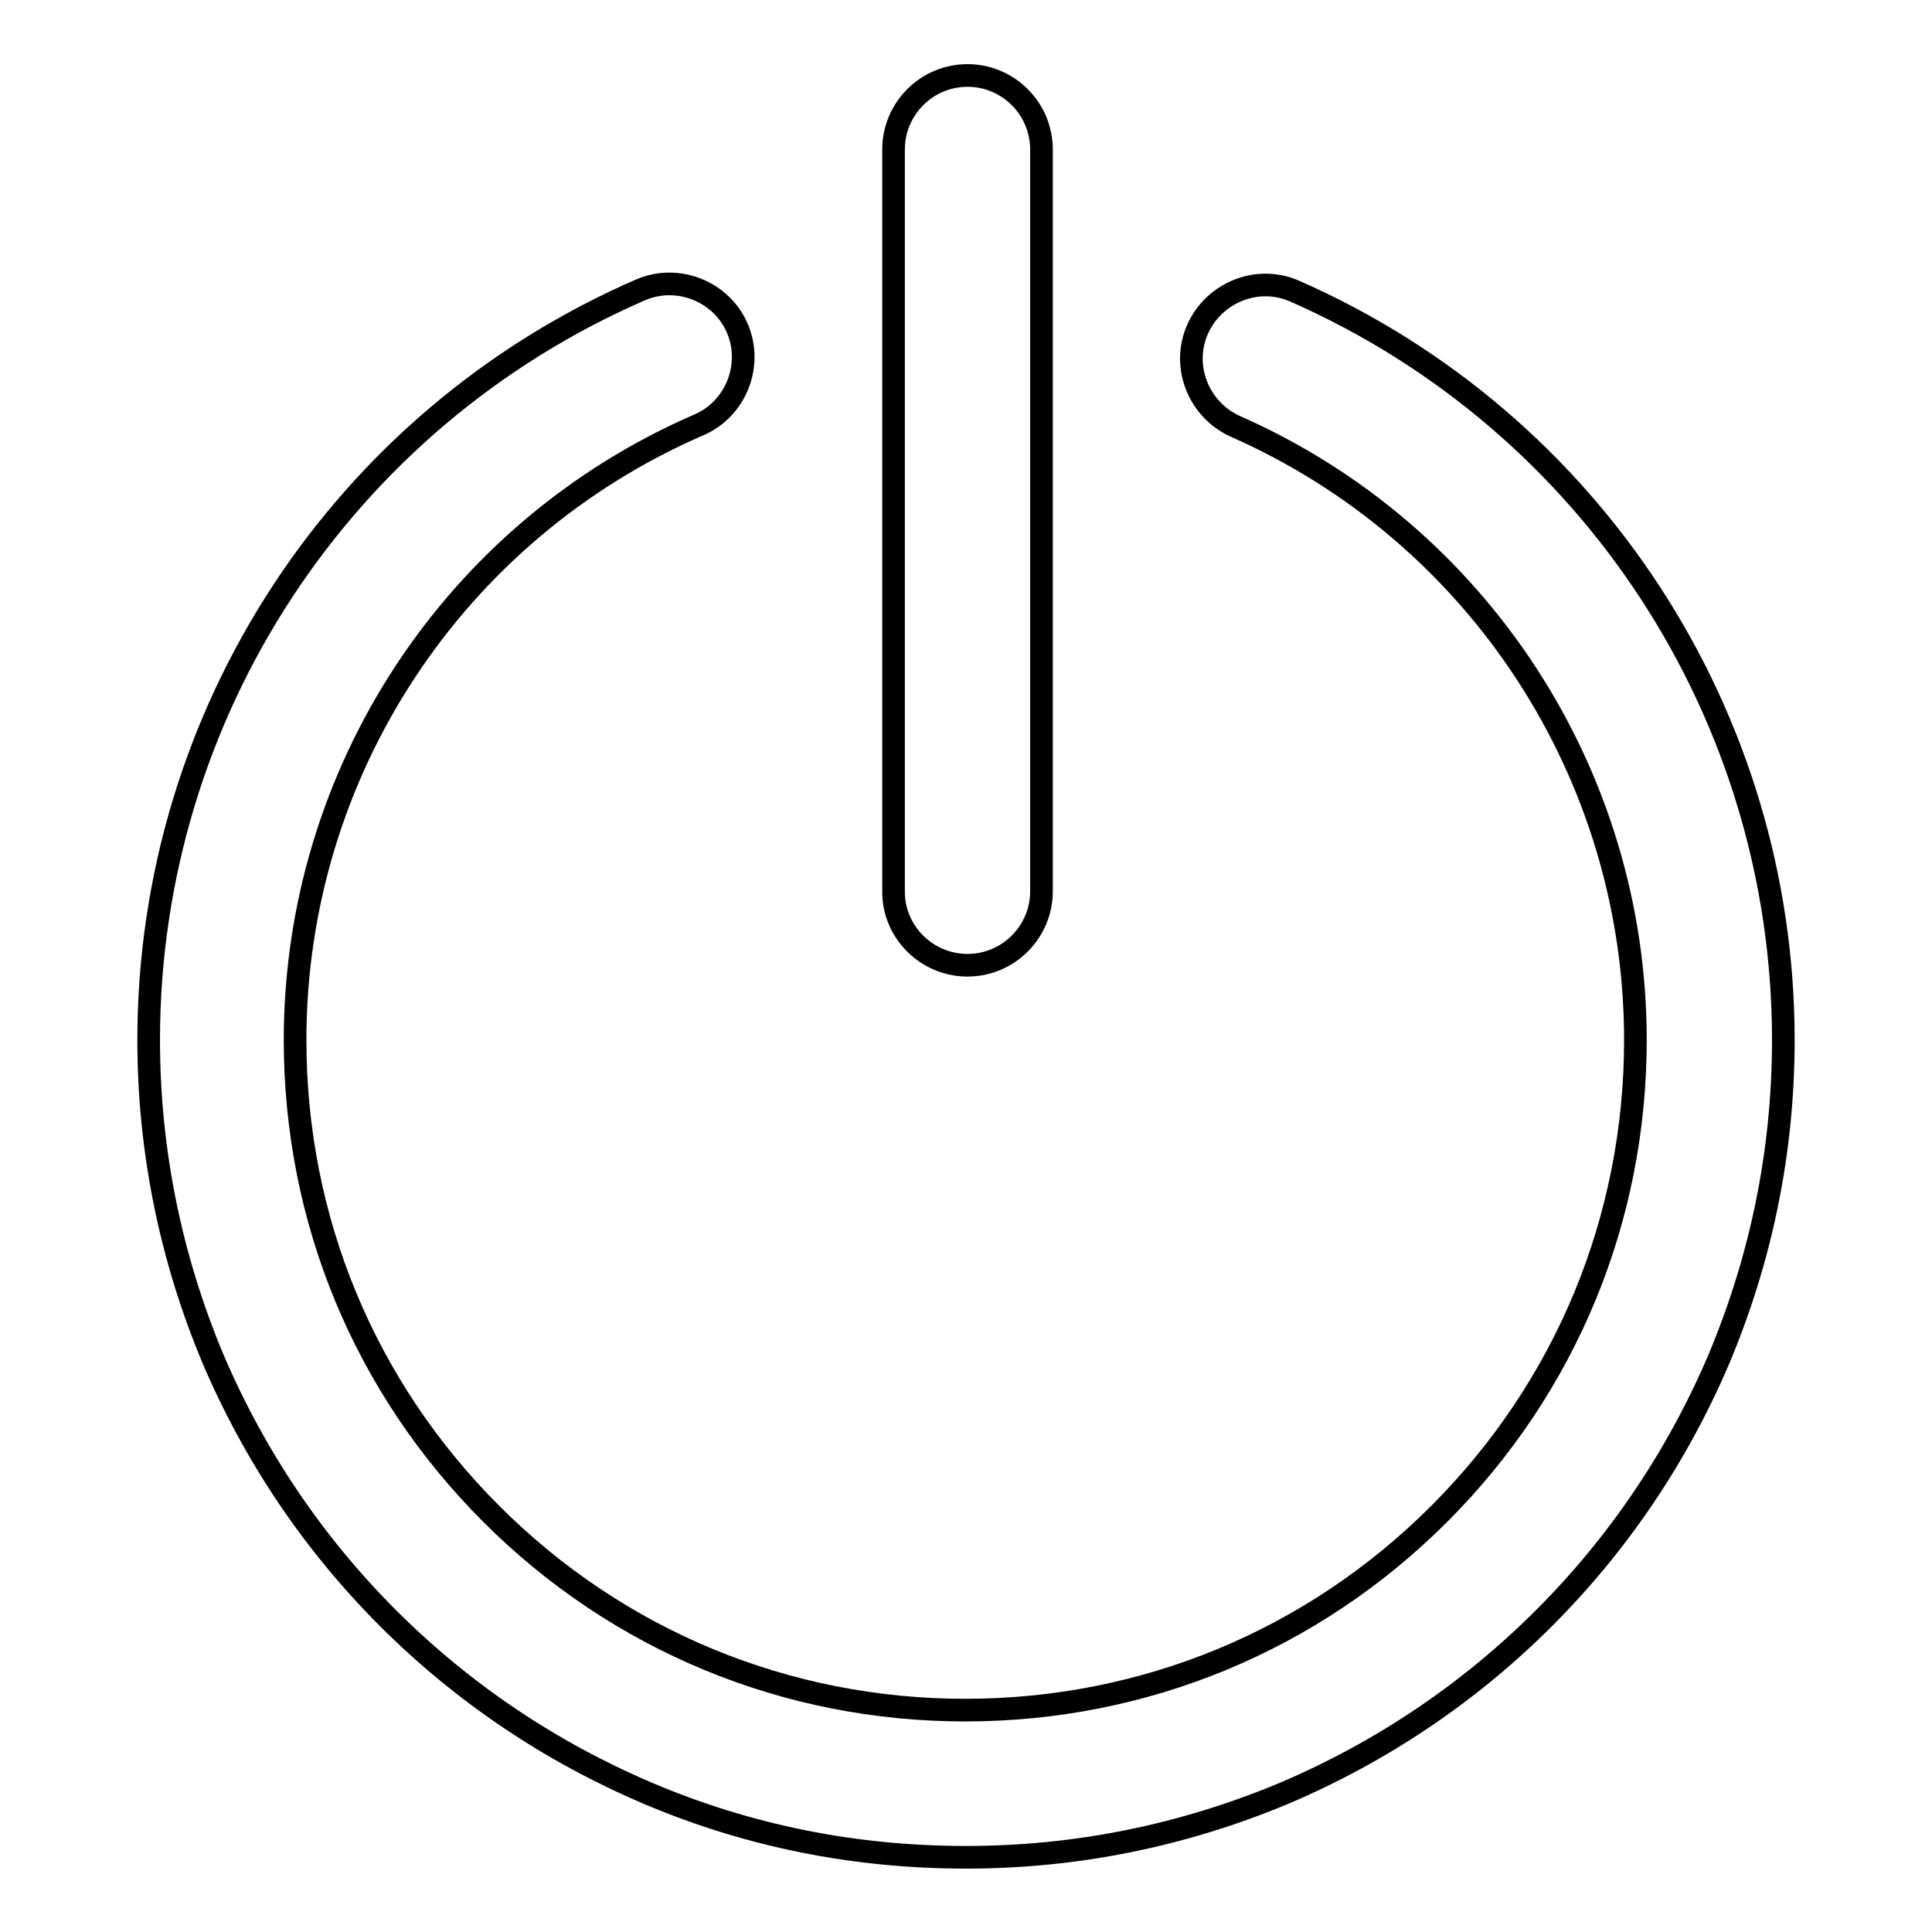
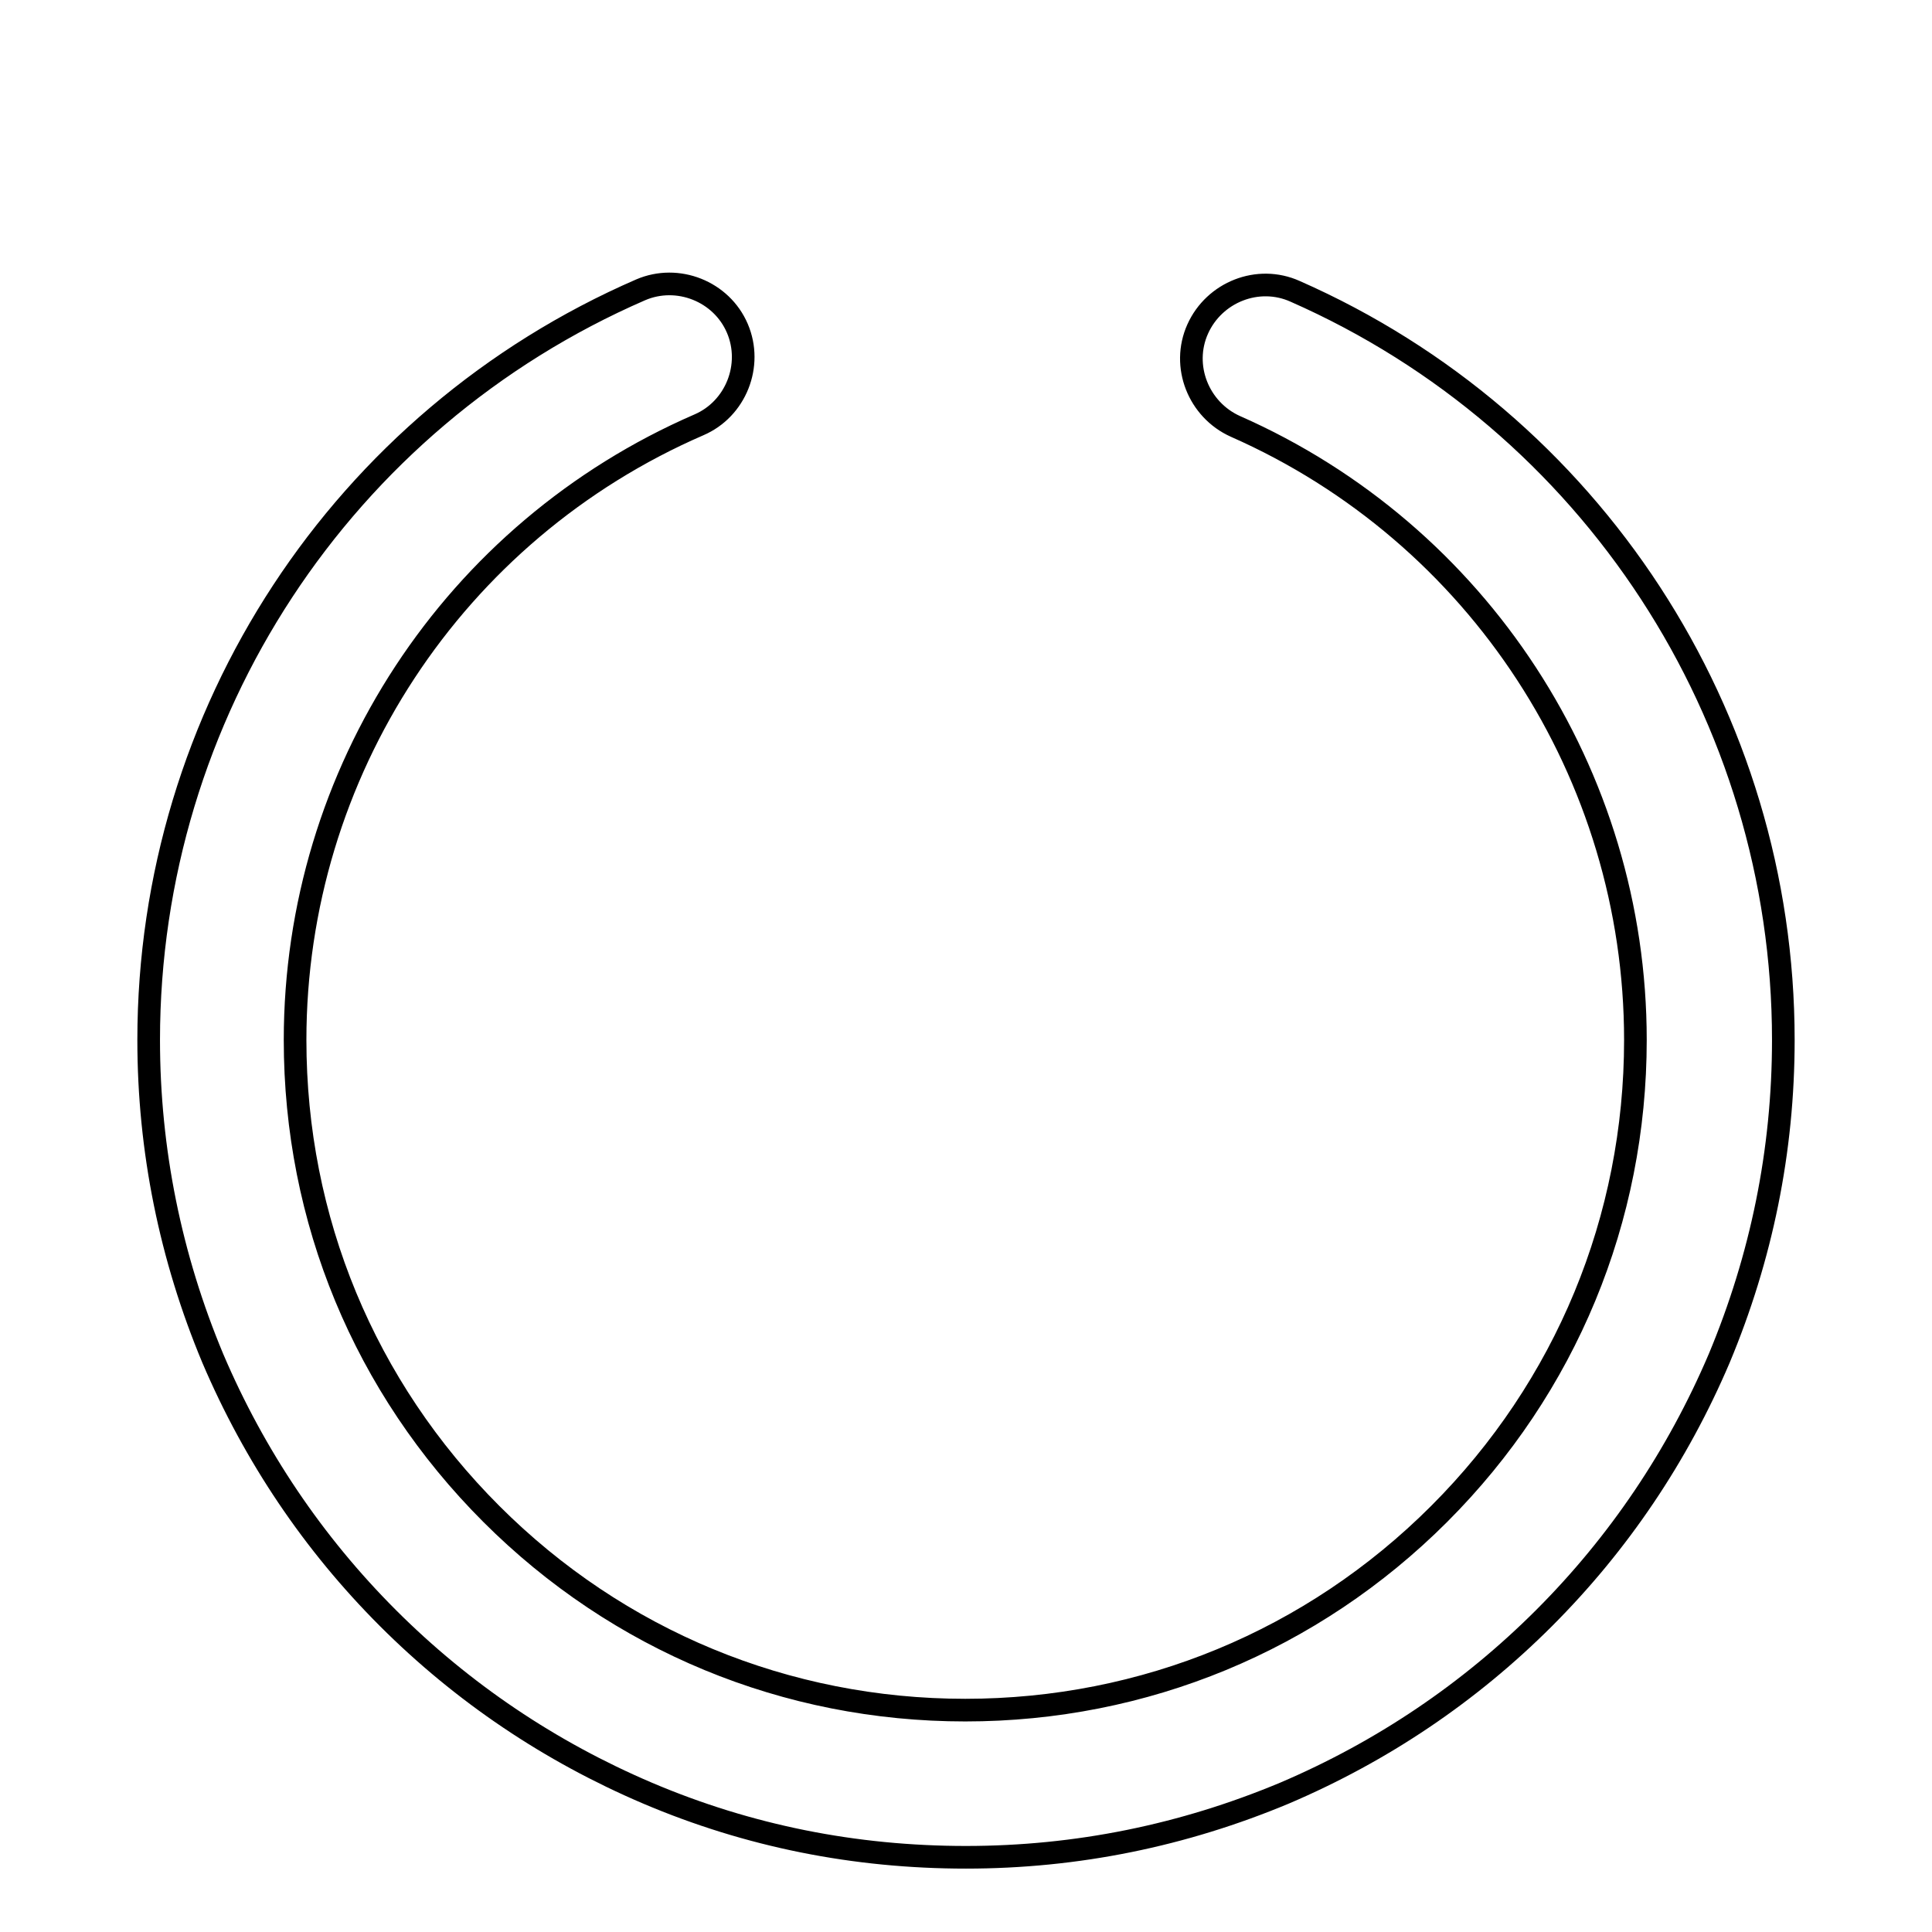
<svg xmlns="http://www.w3.org/2000/svg" version="1.1" x="0px" y="0px" viewBox="0 0 256 256" enable-background="new 0 0 256 256" xml:space="preserve">
  <g>
    <path stroke-width="3" fill-opacity="0" stroke="#000000" d="M171.6,38.6c-4.9-2.2-10.7,0.1-12.9,5c-2.2,4.9,0.1,10.7,5,12.9c32.2,14.2,53,46.1,53,81.3 c0,23.7-9.2,46-26,62.8c-16.8,16.8-39.1,26-62.8,26c-23.7,0-46-9.2-62.8-26c-16.8-16.8-26-39-26-62.8c0-35.4,21-67.4,53.5-81.5 c4.9-2.1,7.2-7.9,5.1-12.8c-2.1-4.9-7.9-7.2-12.8-5.1c-39.6,17.2-65.2,56.2-65.2,99.4c0,14.6,2.9,28.8,8.5,42.2 c5.5,12.9,13.3,24.5,23.2,34.4c9.9,9.9,21.5,17.7,34.4,23.2c13.4,5.7,27.5,8.5,42.2,8.5s28.8-2.9,42.2-8.5 c12.9-5.5,24.5-13.3,34.4-23.2c9.9-9.9,17.7-21.5,23.2-34.4c5.6-13.4,8.5-27.5,8.5-42.2C236.3,94.8,210.9,55.9,171.6,38.6 L171.6,38.6z" />
-     <path stroke-width="3" fill-opacity="0" stroke="#000000" d="M128.2,127.9c5.4,0,9.8-4.4,9.8-9.8V19.8c0-5.4-4.4-9.8-9.8-9.8c-5.4,0-9.8,4.4-9.8,9.8v98.4 C118.4,123.5,122.8,127.9,128.2,127.9z" />
  </g>
</svg>